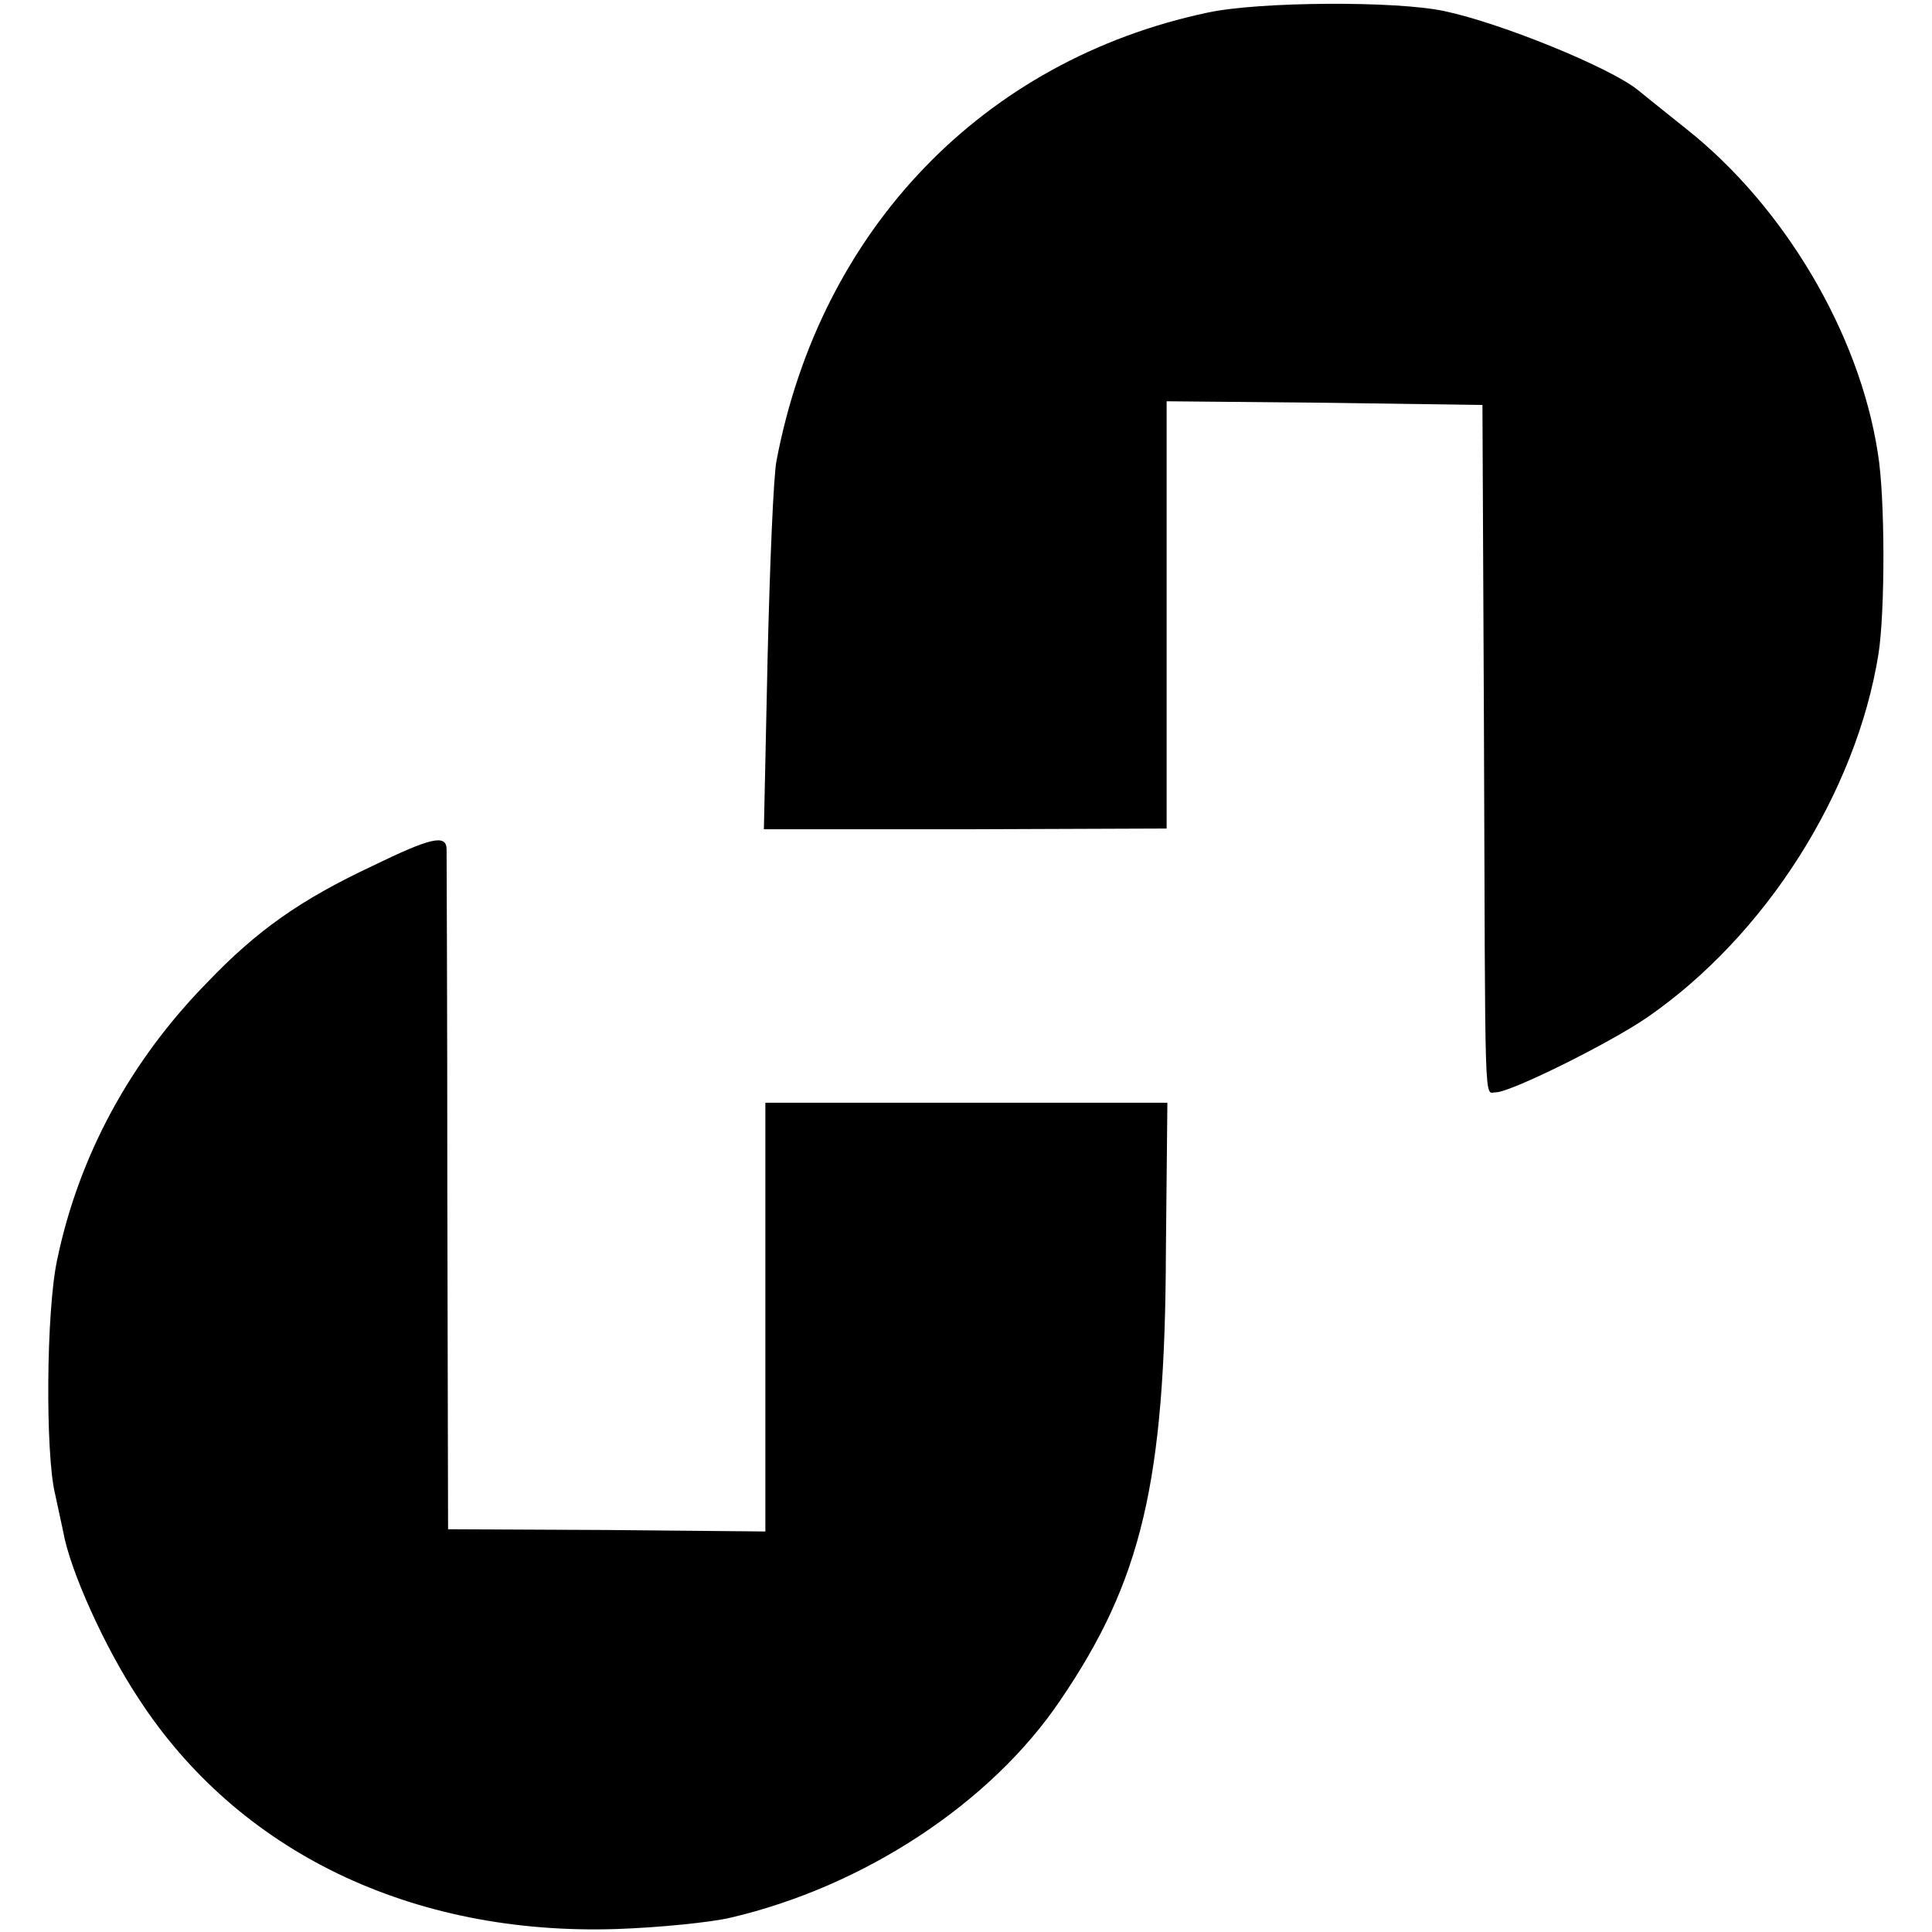
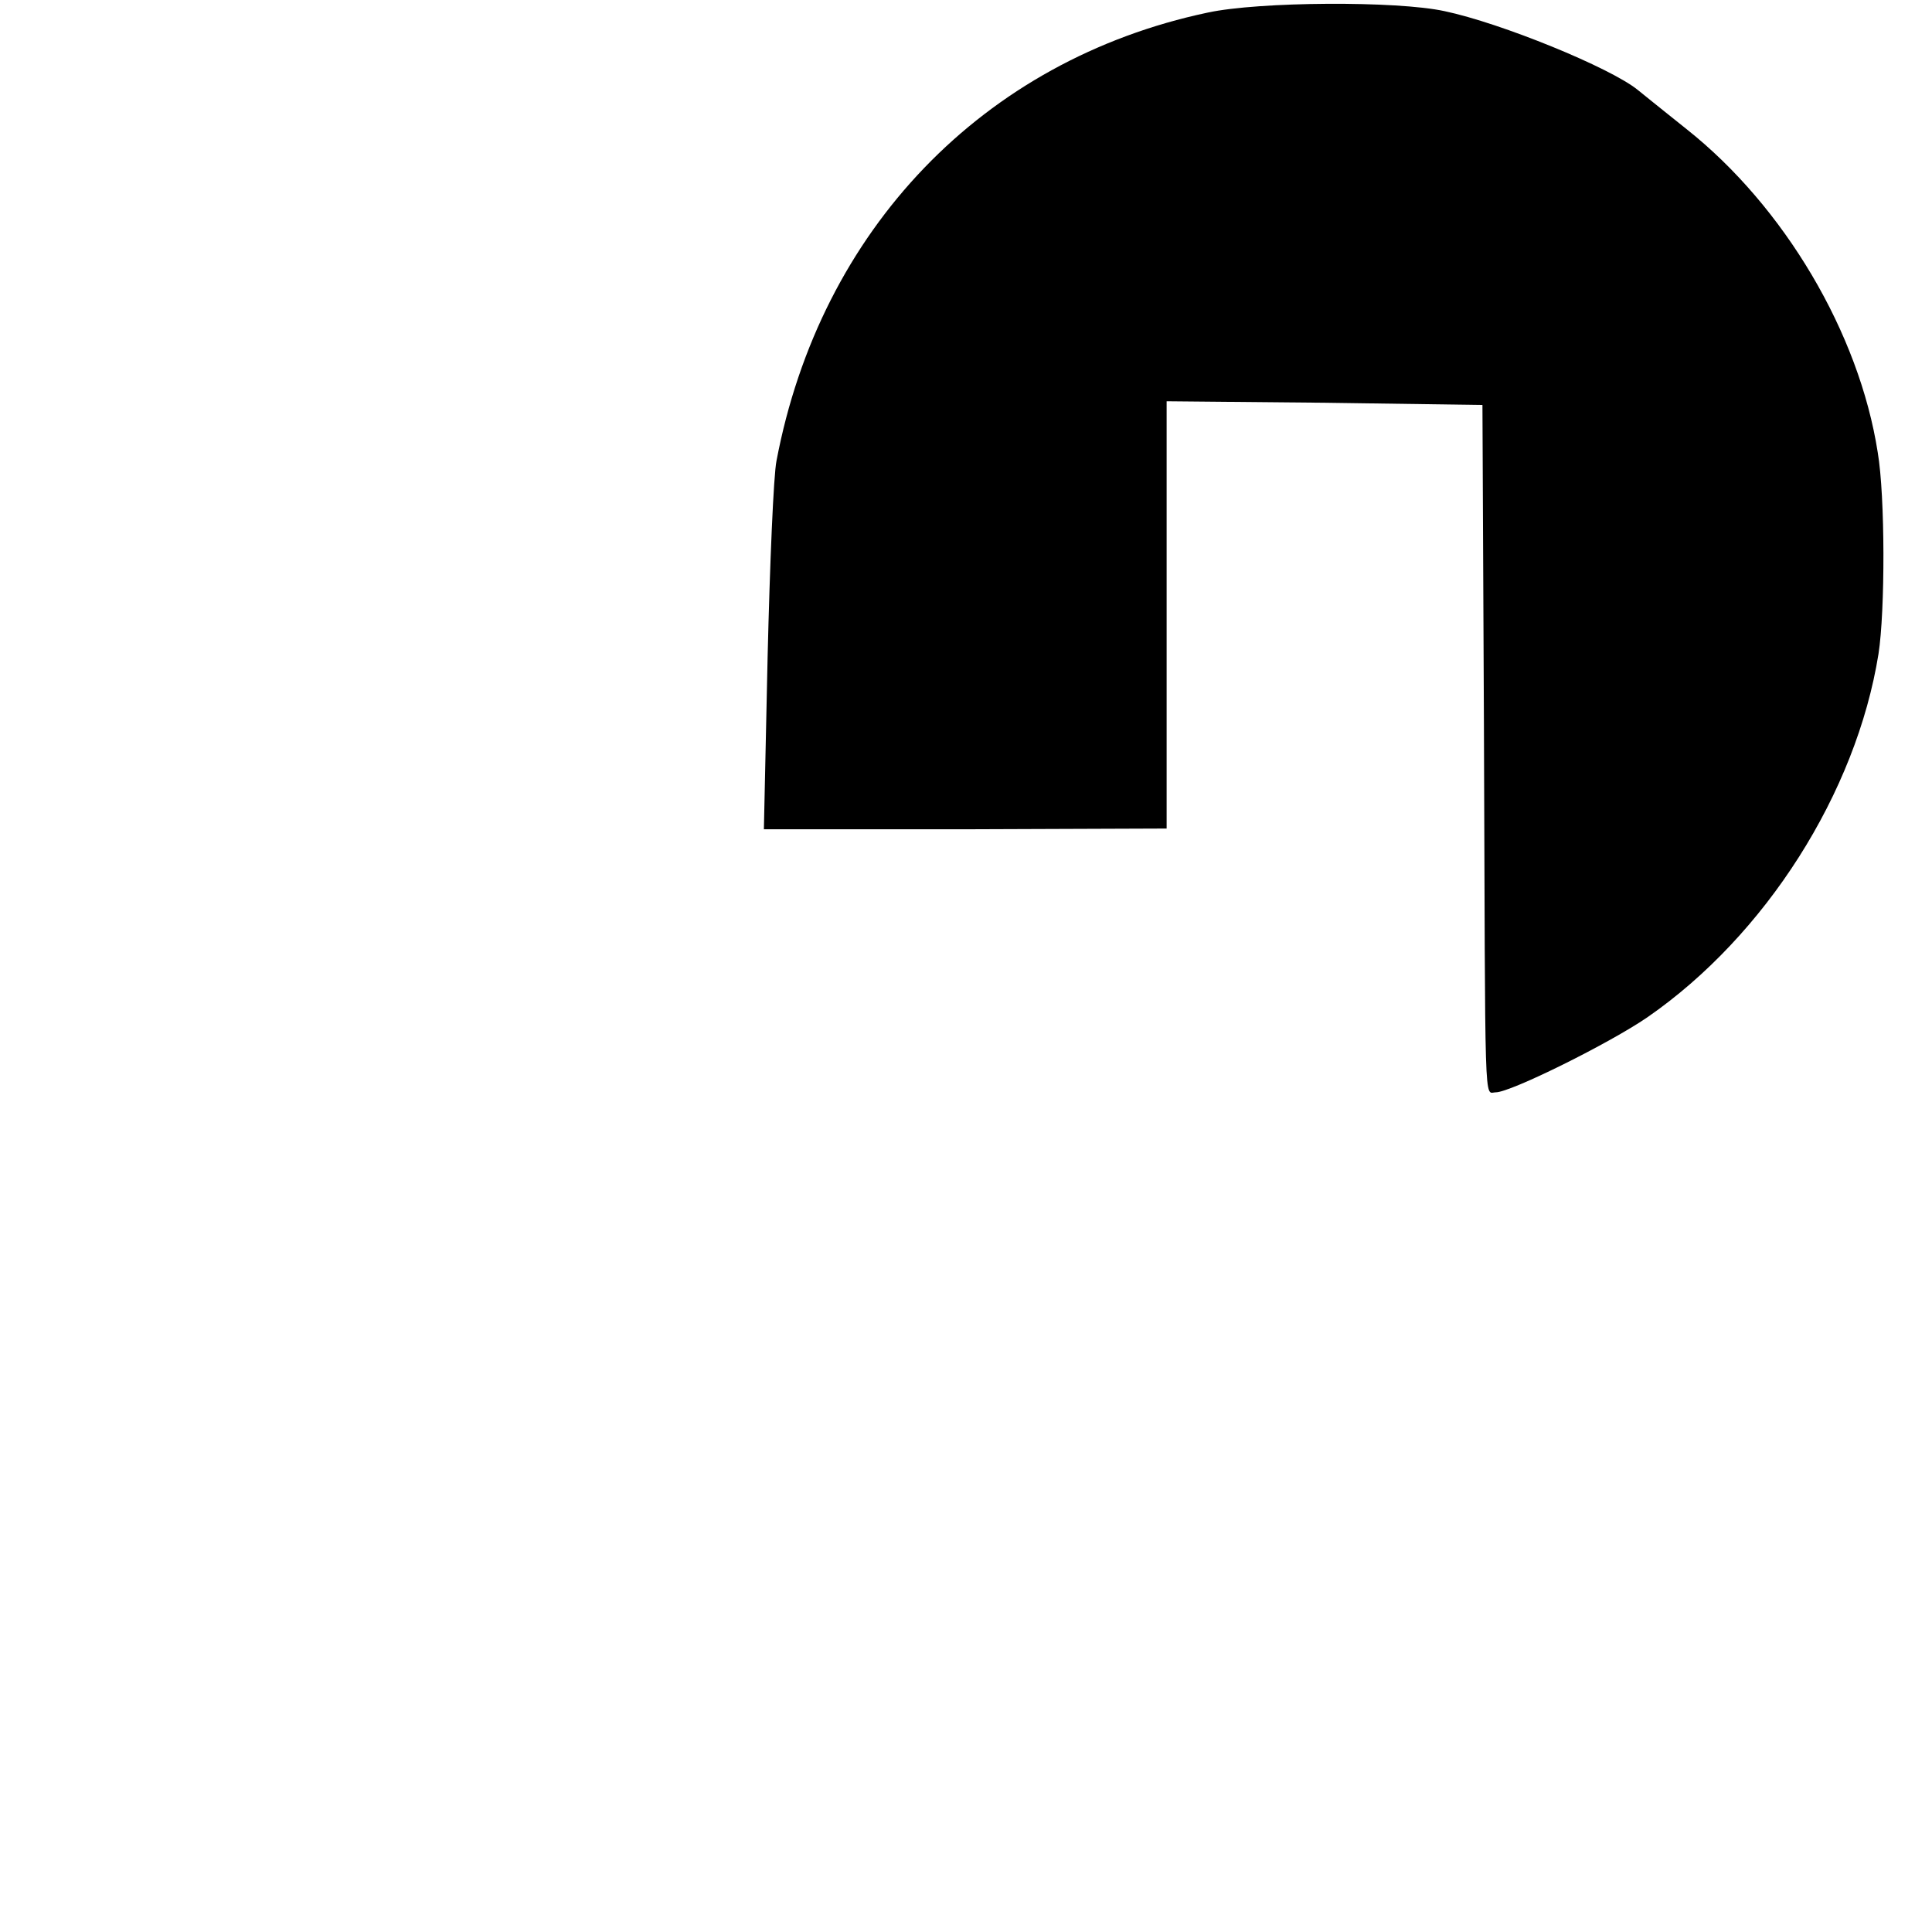
<svg xmlns="http://www.w3.org/2000/svg" version="1.0" width="260pt" height="260pt" viewBox="0 0 260 260" preserveAspectRatio="xMidYMid meet">
  <g transform="translate(0,260) scale(0.1,-0.1)" fill="#000000" stroke="none">
    <path d="M1625 2583 c-302 -64 -521 -292 -580 -603 -4 -19 -9 -139 -12 -265 l-5 -231 271 0 271 1 0 288 0 287 213 -2 212 -3 2 -430 c2 -533 0 -495 16 -495 20 0 153 66 204 101 159 110 281 302 311 489 9 58 9 212 -1 271 -25 161 -126 331 -257 435 -30 24 -60 48 -66 53 -37 30 -184 90 -260 106 -64 14 -250 13 -319 -2z" />
-     <path d="M502 1435 c-98 -46 -156 -87 -223 -157 -104 -106 -173 -234 -202 -373 -15 -69 -16 -261 -3 -315 3 -14 8 -37 11 -51 9 -52 56 -156 101 -224 134 -207 368 -320 644 -311 58 2 126 9 152 15 181 42 352 155 445 293 109 160 141 293 142 603 l2 201 -271 0 -270 0 0 -288 0 -289 -214 2 -213 1 -1 452 c0 248 -1 457 -1 464 -1 19 -21 15 -99 -23z" />
  </g>
</svg>